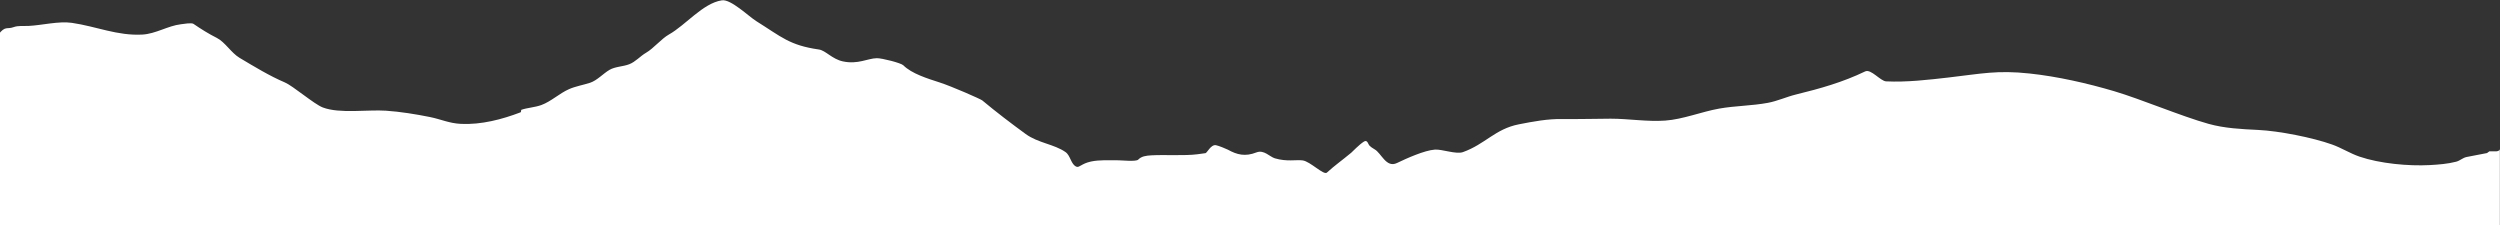
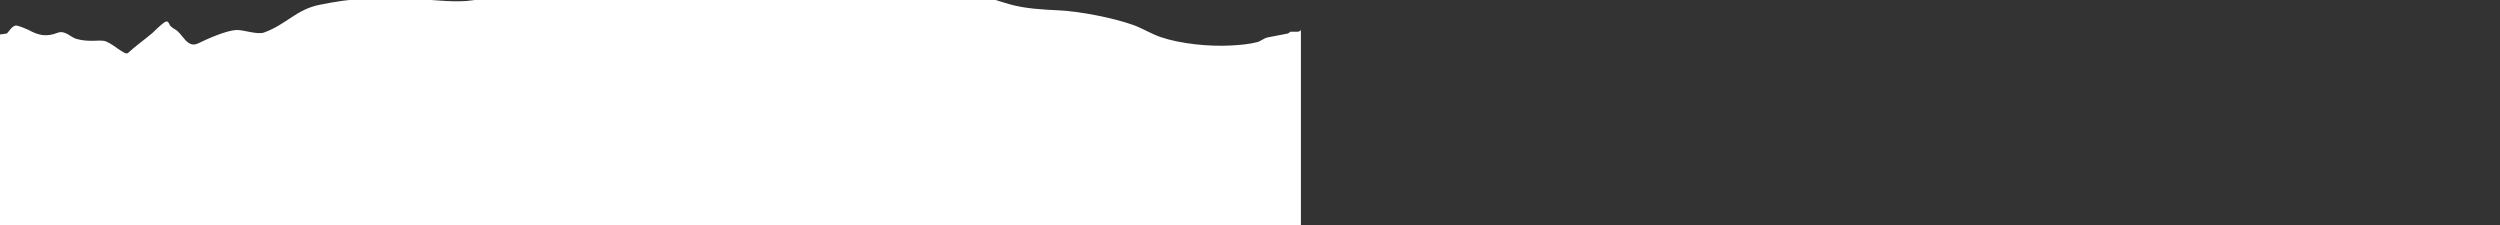
<svg xmlns="http://www.w3.org/2000/svg" width="1920" height="173" fill-rule="evenodd" stroke-linejoin="round" stroke-miterlimit="1.414">
  <rect width="100%" height="100%" fill="#333333" stroke="none" />
-   <path d="M1919.9 341.898H-.17l-1.107-315.25c5.323-7.124 6.66-3.926 11.662-5.79 3.584-1.334 7.88-.762 11.6-.945 10.137-.5 23.184-3.83 33.23-2.365 18.882 2.756 34.903 10.05 54.14 9 10.224-.564 19.633-6.732 29.484-7.91 2.088-.25 8.238-1.348 9.758-.302 5.67 3.9 11.78 7.71 17.935 10.79 6.2 3.1 11.102 11.507 17.386 15.253 10.955 6.53 23.162 13.983 34.872 18.942 6.235 2.64 22.486 16.694 29.115 19.21 13.027 4.95 34.51 1.526 48.52 2.487 11.148.765 22.692 2.645 33.62 4.83 8.64 1.728 14.847 4.87 24.018 5.297 15.582.723 31.475-3.44 45.74-8.886.522-.2.3-1.837.59-1.937 4.625-1.604 10.383-1.833 15.382-3.664 7.462-2.733 13.9-8.97 21.263-12.208 5.073-2.23 10.873-3.162 16.144-4.888 5.355-1.755 10.116-7.11 14.922-9.912 4.378-2.552 10.397-2.482 15.114-4.305 4.967-1.92 8.512-6.295 13.026-8.877 5.557-3.18 11.843-10.824 17.443-13.943 12.81-7.136 26.156-24.11 40.73-26.276 6.93-1.03 20.472 12.28 26.422 15.992 19.22 11.994 25.427 18.54 48.088 21.776 5.176.74 10.12 7.384 18.486 9.148 11.567 2.44 18.896-2.332 25.934-2.476 3.99-.082 18.618 3.68 20.364 5.427 6.504 6.504 18.84 10.267 27.818 13.164 9.56 3.086 31.598 12.792 32.84 13.828 10.696 8.914 22.122 17.612 33.29 25.763 9.614 7.02 21.913 7.8 30.65 13.92 3.98 2.792 4.13 9.684 8.518 11.278 2.12.77 3.813-2.437 10.925-3.987 6.574-1.432 14.597-.966 21.305-.966 2.405 0 13.456 1.163 15.075-.52 2.476-2.575 5.91-3.07 10.175-3.31 9.815-.555 25.42.45 35.216-.805l6.27-.854c1.245-.188 4.17-6.767 8-6.133 1.92.318 8 2.795 9.226 3.466 7.054 3.89 13.192 5.507 22.005 2.063 5.665-2.214 10.107 3.38 14.073 4.565 9.207 2.746 16.39.926 21.344 1.6 5.85.797 16.167 11.597 18.6 9.373 6.205-5.67 10.878-8.792 18.665-15.24.883-.732 6.214-6.383 9.838-8.615 2.62-1.613 3.273 2.122 3.964 2.847 1.215 1.275 2.68 2.302 4.203 3.148 5.178 2.875 8.834 14.493 17.146 10.498 7.134-3.43 21.036-9.753 29.15-10.305 5.534-.376 16.308 3.8 21.56 1.914 17.166-6.165 24.726-17.766 42.872-21.323 10.86-2.13 22.424-4.32 33.393-4.034 5.264.137 34.632-.3 37.115-.3 13.852 0 28.11 2.457 41.91 1.466 13.74-.987 27.775-6.772 41.466-9.214 12.3-2.193 24.988-2.114 37.396-4.422 7.32-1.36 14.31-4.624 21.588-6.408 18.778-4.603 35.83-9.4 53.16-17.732 4.403-2.117 11.673 7.432 16.052 7.648 15.644.774 32.584-1.2 48.1-2.984 25.023-2.893 37.117-5.742 62.185-3.044 21.385 2.3 44.185 7.458 64.893 13.588 20.42 6.045 51.627 19.26 72.464 25.073 12.318 3.437 25.344 4.063 38.04 4.672 16.063.77 41.804 5.815 56.963 11.247 7.125 2.554 13.704 6.783 20.922 9.253 15.512 5.306 37.602 7.377 53.865 6.5 6.555-.35 13.957-.915 20.338-2.593 3.137-.825 4.957-2.99 8.118-3.633l15.602-3.013 1.822-1.34h5.466l.123-.022c.66-.12 1.767-.14 2.474-1.5l-.114 1.522h.114v225.678z" fill="#fff" />
+   <path d="M1919.9 341.898H-.17l-1.107-315.25l6.27-.854c1.245-.188 4.17-6.767 8-6.133 1.92.318 8 2.795 9.226 3.466 7.054 3.89 13.192 5.507 22.005 2.063 5.665-2.214 10.107 3.38 14.073 4.565 9.207 2.746 16.39.926 21.344 1.6 5.85.797 16.167 11.597 18.6 9.373 6.205-5.67 10.878-8.792 18.665-15.24.883-.732 6.214-6.383 9.838-8.615 2.62-1.613 3.273 2.122 3.964 2.847 1.215 1.275 2.68 2.302 4.203 3.148 5.178 2.875 8.834 14.493 17.146 10.498 7.134-3.43 21.036-9.753 29.15-10.305 5.534-.376 16.308 3.8 21.56 1.914 17.166-6.165 24.726-17.766 42.872-21.323 10.86-2.13 22.424-4.32 33.393-4.034 5.264.137 34.632-.3 37.115-.3 13.852 0 28.11 2.457 41.91 1.466 13.74-.987 27.775-6.772 41.466-9.214 12.3-2.193 24.988-2.114 37.396-4.422 7.32-1.36 14.31-4.624 21.588-6.408 18.778-4.603 35.83-9.4 53.16-17.732 4.403-2.117 11.673 7.432 16.052 7.648 15.644.774 32.584-1.2 48.1-2.984 25.023-2.893 37.117-5.742 62.185-3.044 21.385 2.3 44.185 7.458 64.893 13.588 20.42 6.045 51.627 19.26 72.464 25.073 12.318 3.437 25.344 4.063 38.04 4.672 16.063.77 41.804 5.815 56.963 11.247 7.125 2.554 13.704 6.783 20.922 9.253 15.512 5.306 37.602 7.377 53.865 6.5 6.555-.35 13.957-.915 20.338-2.593 3.137-.825 4.957-2.99 8.118-3.633l15.602-3.013 1.822-1.34h5.466l.123-.022c.66-.12 1.767-.14 2.474-1.5l-.114 1.522h.114v225.678z" fill="#fff" />
</svg>